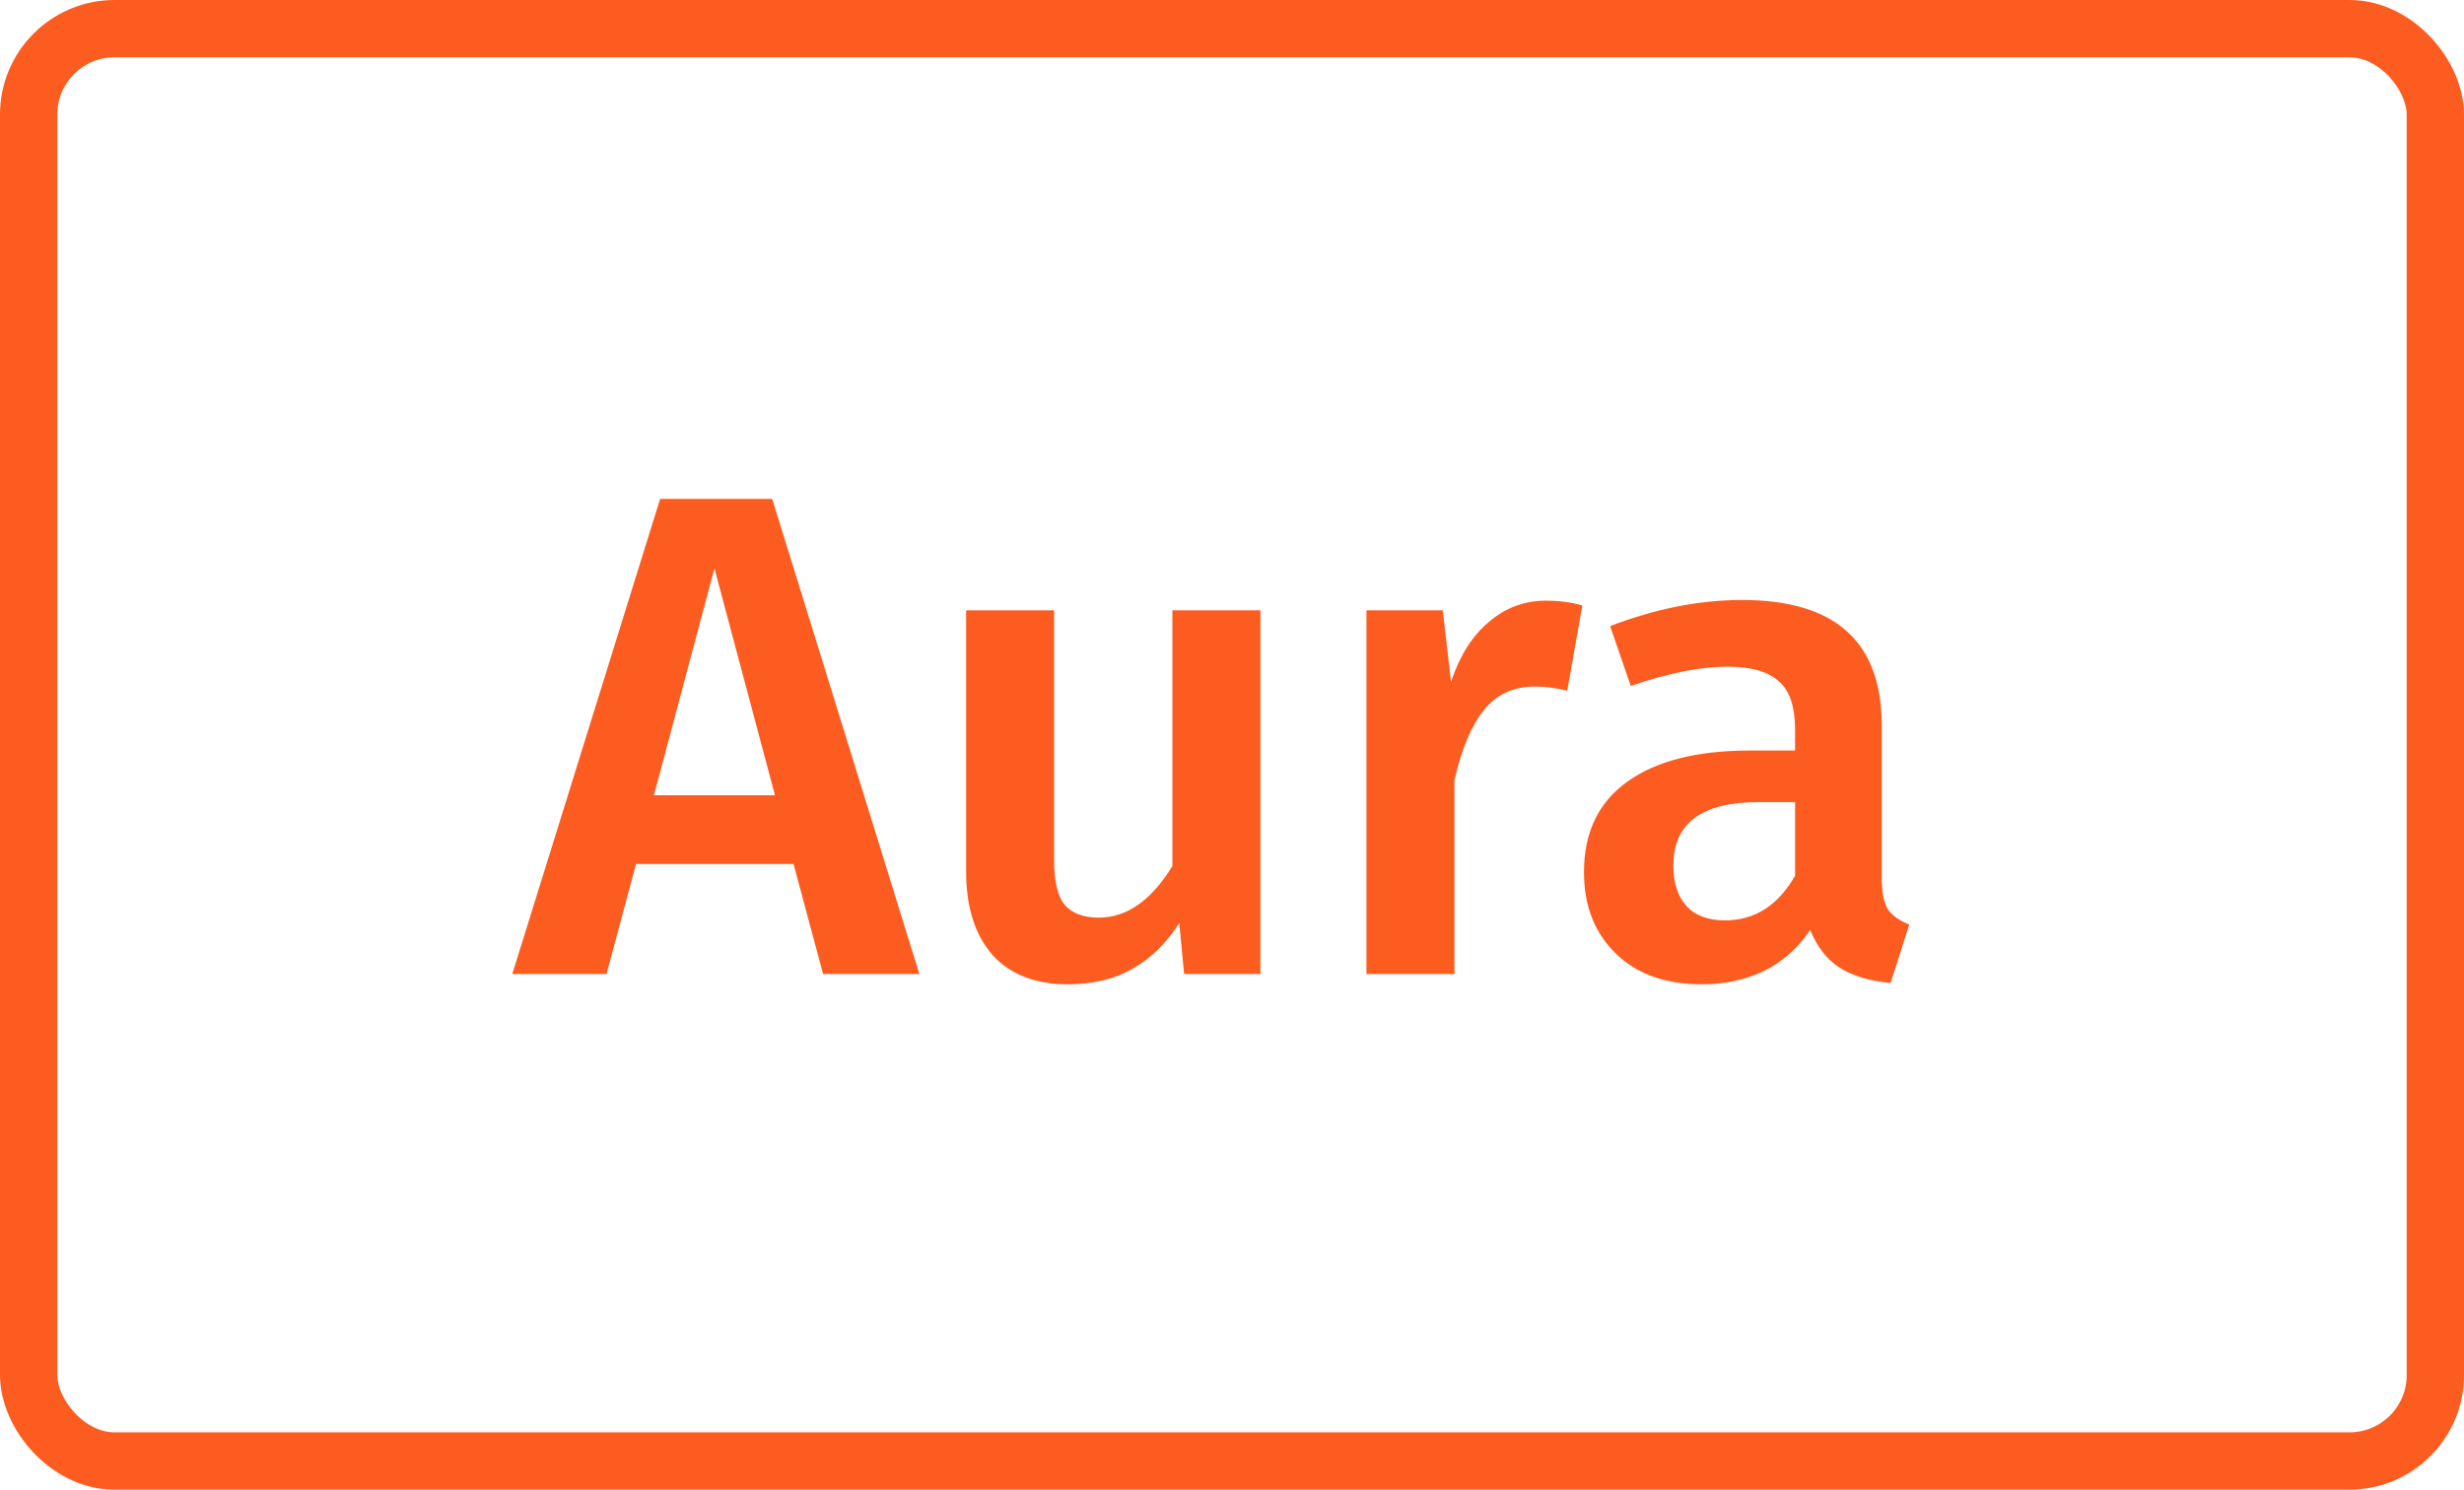
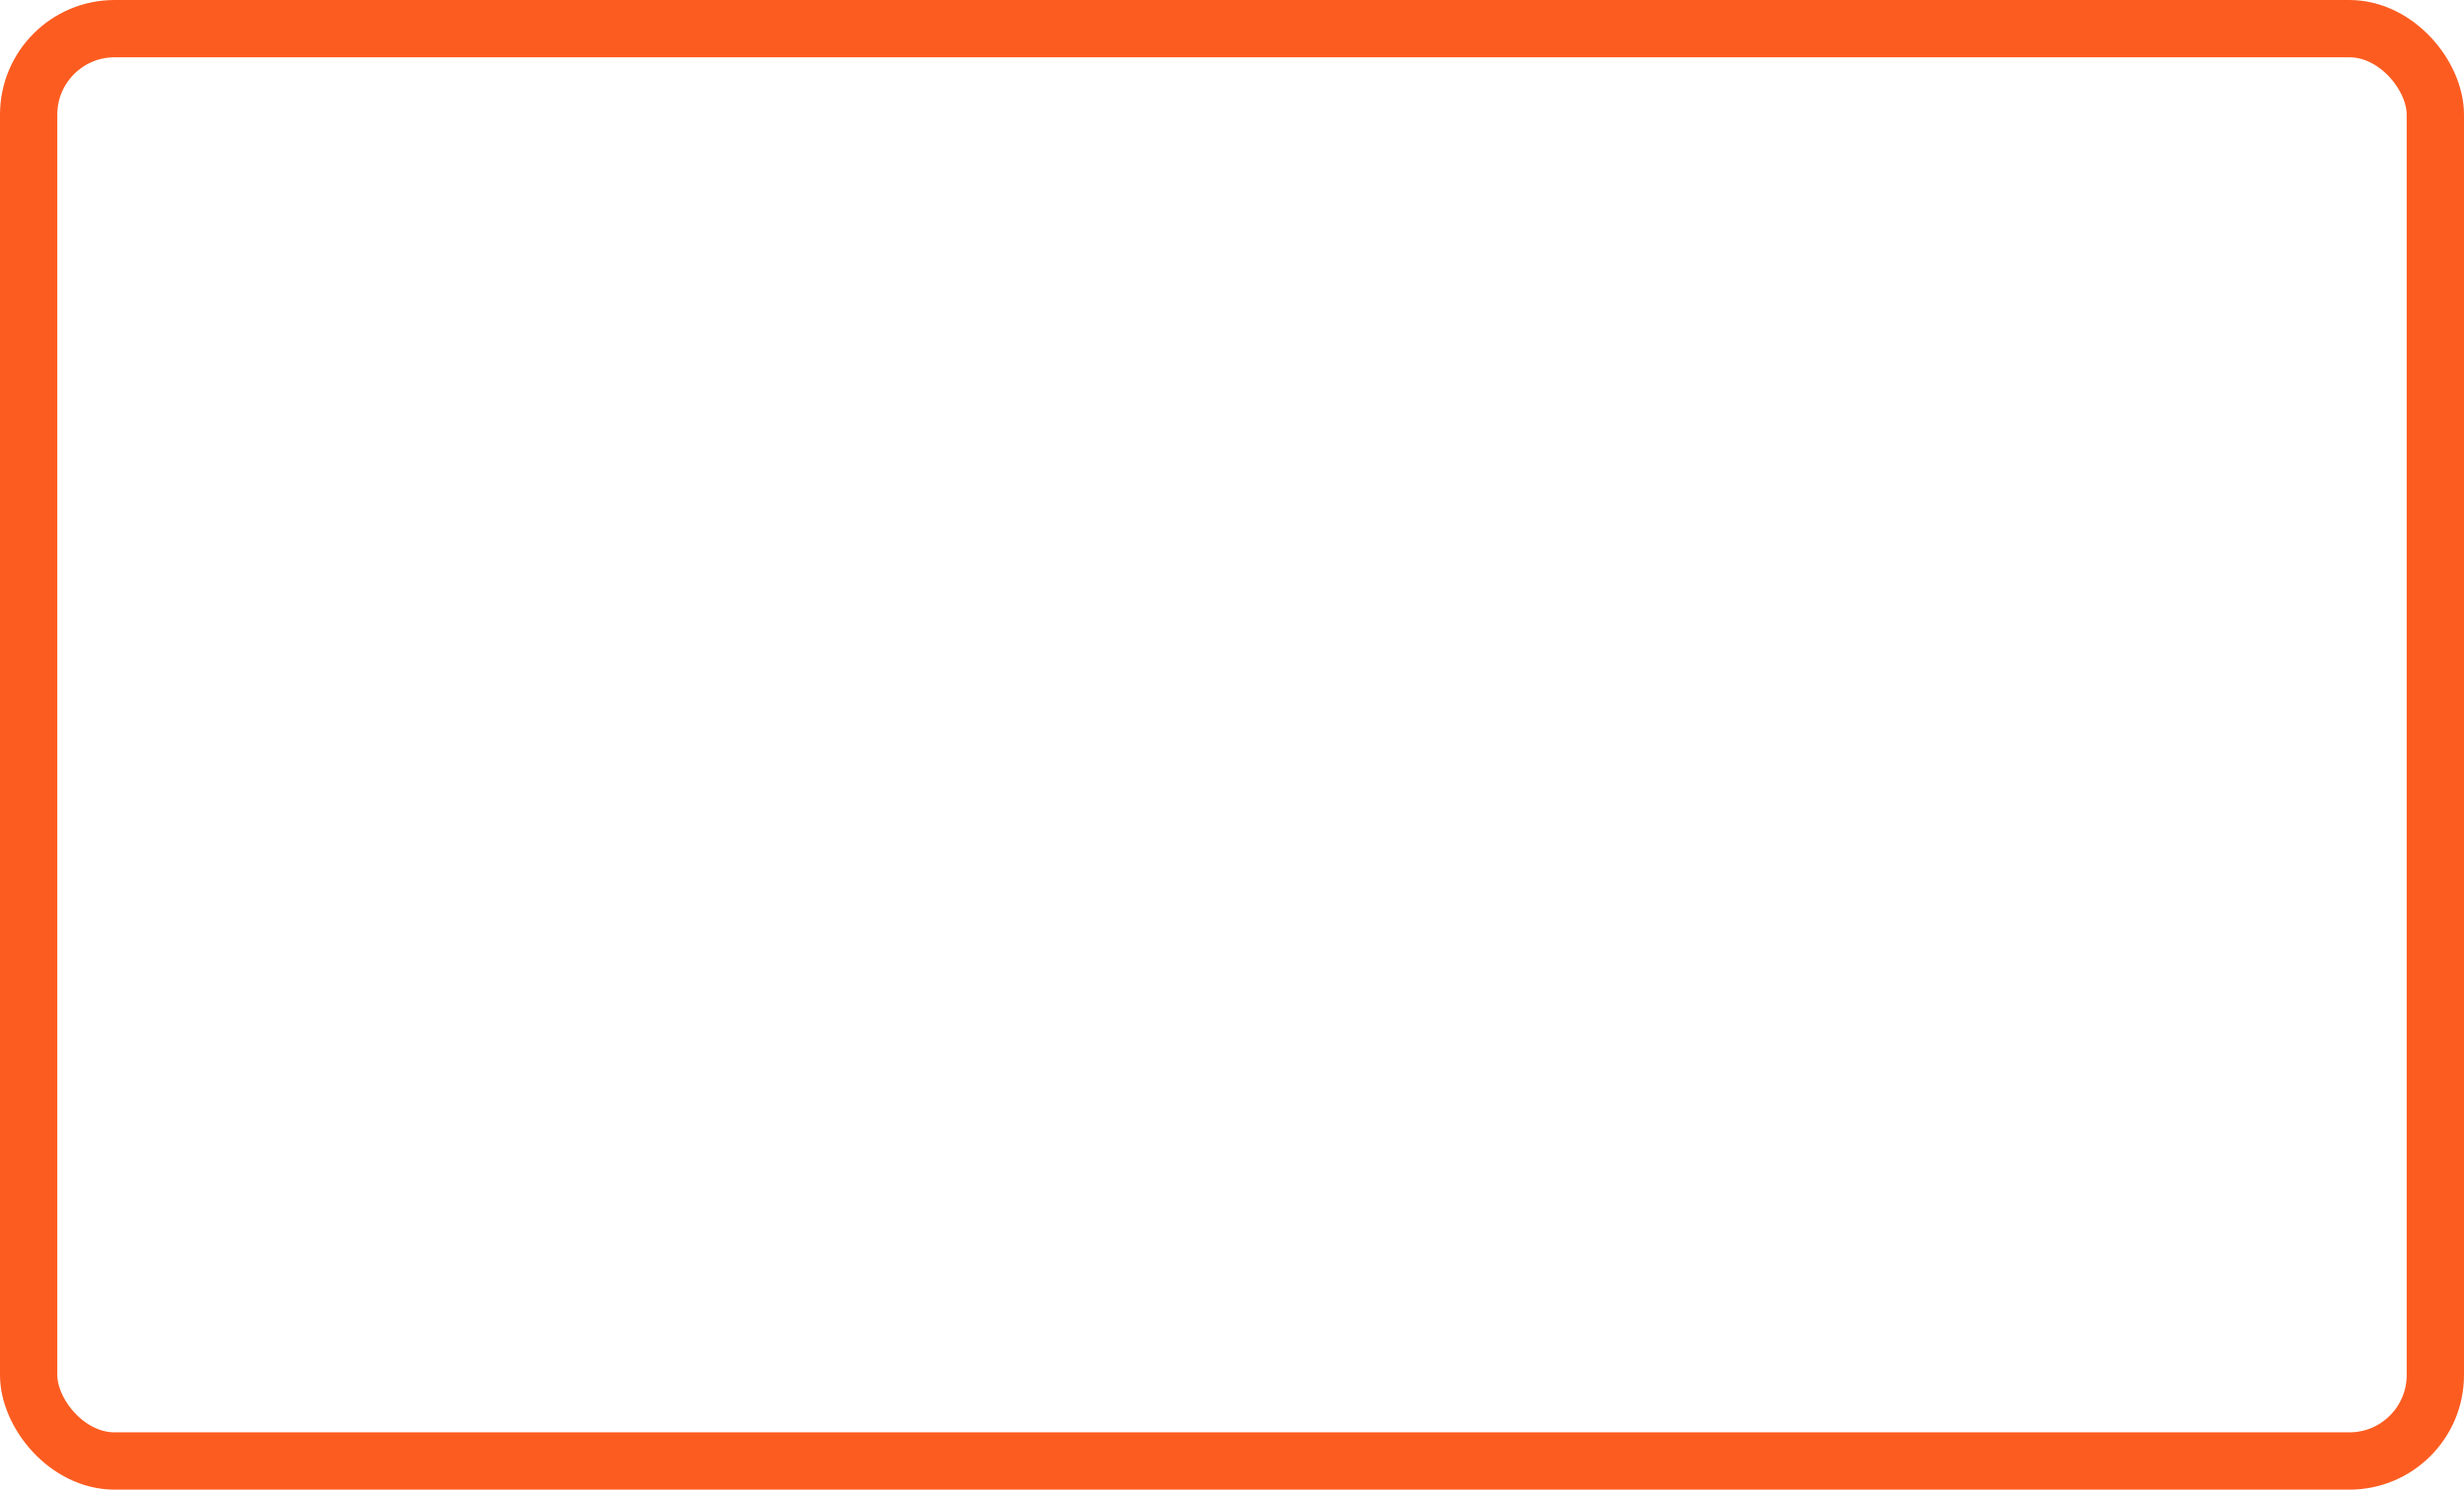
<svg xmlns="http://www.w3.org/2000/svg" width="86" height="52" viewBox="0 0 86 52" fill="none">
-   <path d="M28.728 34L27.696 30.16H22.2L21.168 34H17.88L23.04 17.416H26.952L32.088 34H28.728ZM22.824 27.76H27.048L24.936 19.84L22.824 27.76ZM43.992 34H41.328L41.16 32.224C40.696 32.944 40.144 33.48 39.504 33.832C38.88 34.184 38.136 34.36 37.272 34.36C36.136 34.36 35.256 34.016 34.632 33.328C34.024 32.624 33.72 31.656 33.72 30.424V21.304H36.792V30.04C36.792 30.76 36.912 31.272 37.152 31.576C37.408 31.88 37.808 32.032 38.352 32.032C39.328 32.032 40.184 31.432 40.92 30.232V21.304H43.992V34ZM53.956 20.968C54.42 20.968 54.844 21.024 55.228 21.136L54.7 24.112C54.316 24.016 53.94 23.968 53.572 23.968C52.82 23.968 52.228 24.24 51.796 24.784C51.364 25.312 51.02 26.128 50.764 27.232V34H47.692V21.304H50.356L50.644 23.8C50.948 22.888 51.388 22.192 51.964 21.712C52.54 21.216 53.204 20.968 53.956 20.968ZM65.677 30.64C65.677 31.136 65.749 31.504 65.893 31.744C66.053 31.968 66.301 32.144 66.637 32.272L65.989 34.312C65.269 34.248 64.677 34.072 64.213 33.784C63.765 33.496 63.421 33.056 63.181 32.464C62.749 33.104 62.205 33.584 61.549 33.904C60.909 34.208 60.189 34.36 59.389 34.36C58.125 34.36 57.125 34 56.389 33.28C55.653 32.56 55.285 31.616 55.285 30.448C55.285 29.072 55.781 28.024 56.773 27.304C57.781 26.568 59.213 26.2 61.069 26.2H62.653V25.48C62.653 24.664 62.461 24.096 62.077 23.776C61.709 23.44 61.109 23.272 60.277 23.272C59.349 23.272 58.229 23.496 56.917 23.944L56.197 21.856C57.781 21.248 59.317 20.944 60.805 20.944C64.053 20.944 65.677 22.4 65.677 25.312V30.64ZM60.205 32.128C61.245 32.128 62.061 31.608 62.653 30.568V28H61.381C59.397 28 58.405 28.736 58.405 30.208C58.405 30.816 58.557 31.288 58.861 31.624C59.165 31.96 59.613 32.128 60.205 32.128Z" fill="#FD5C20" />
  <rect x="1" y="1" width="84" height="50" rx="3" stroke="#FD5C20" stroke-width="2" />
</svg>